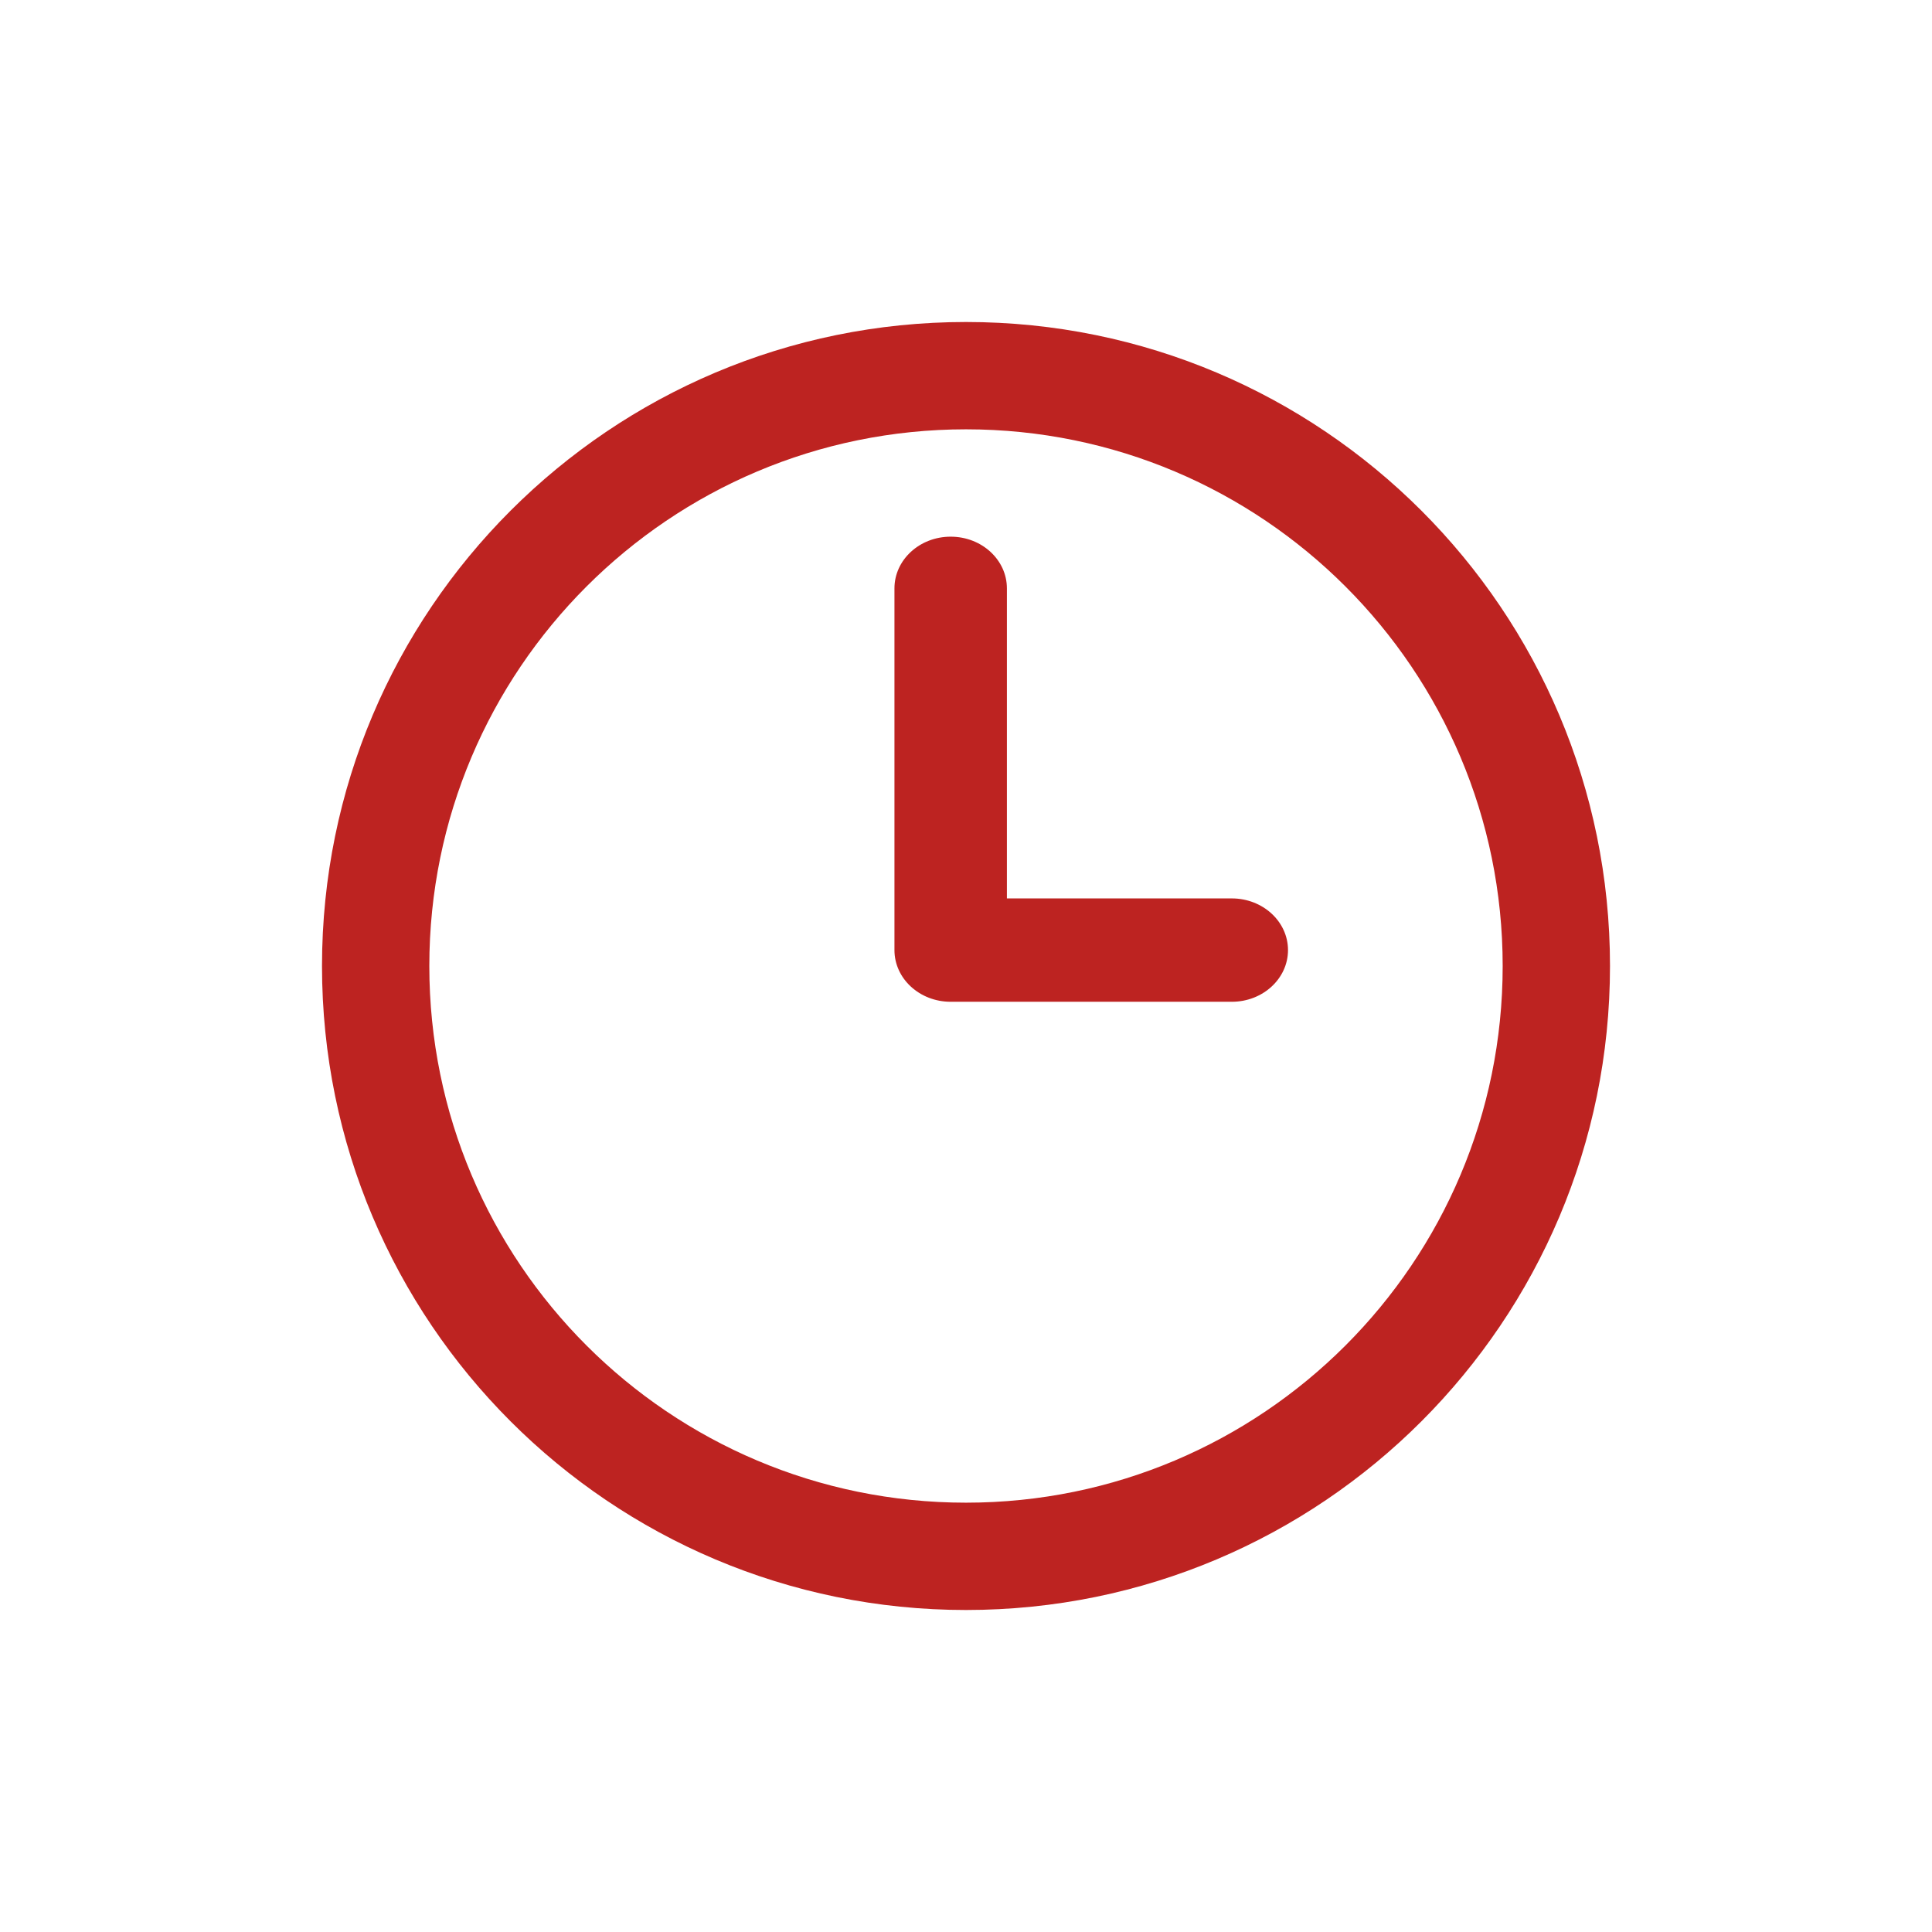
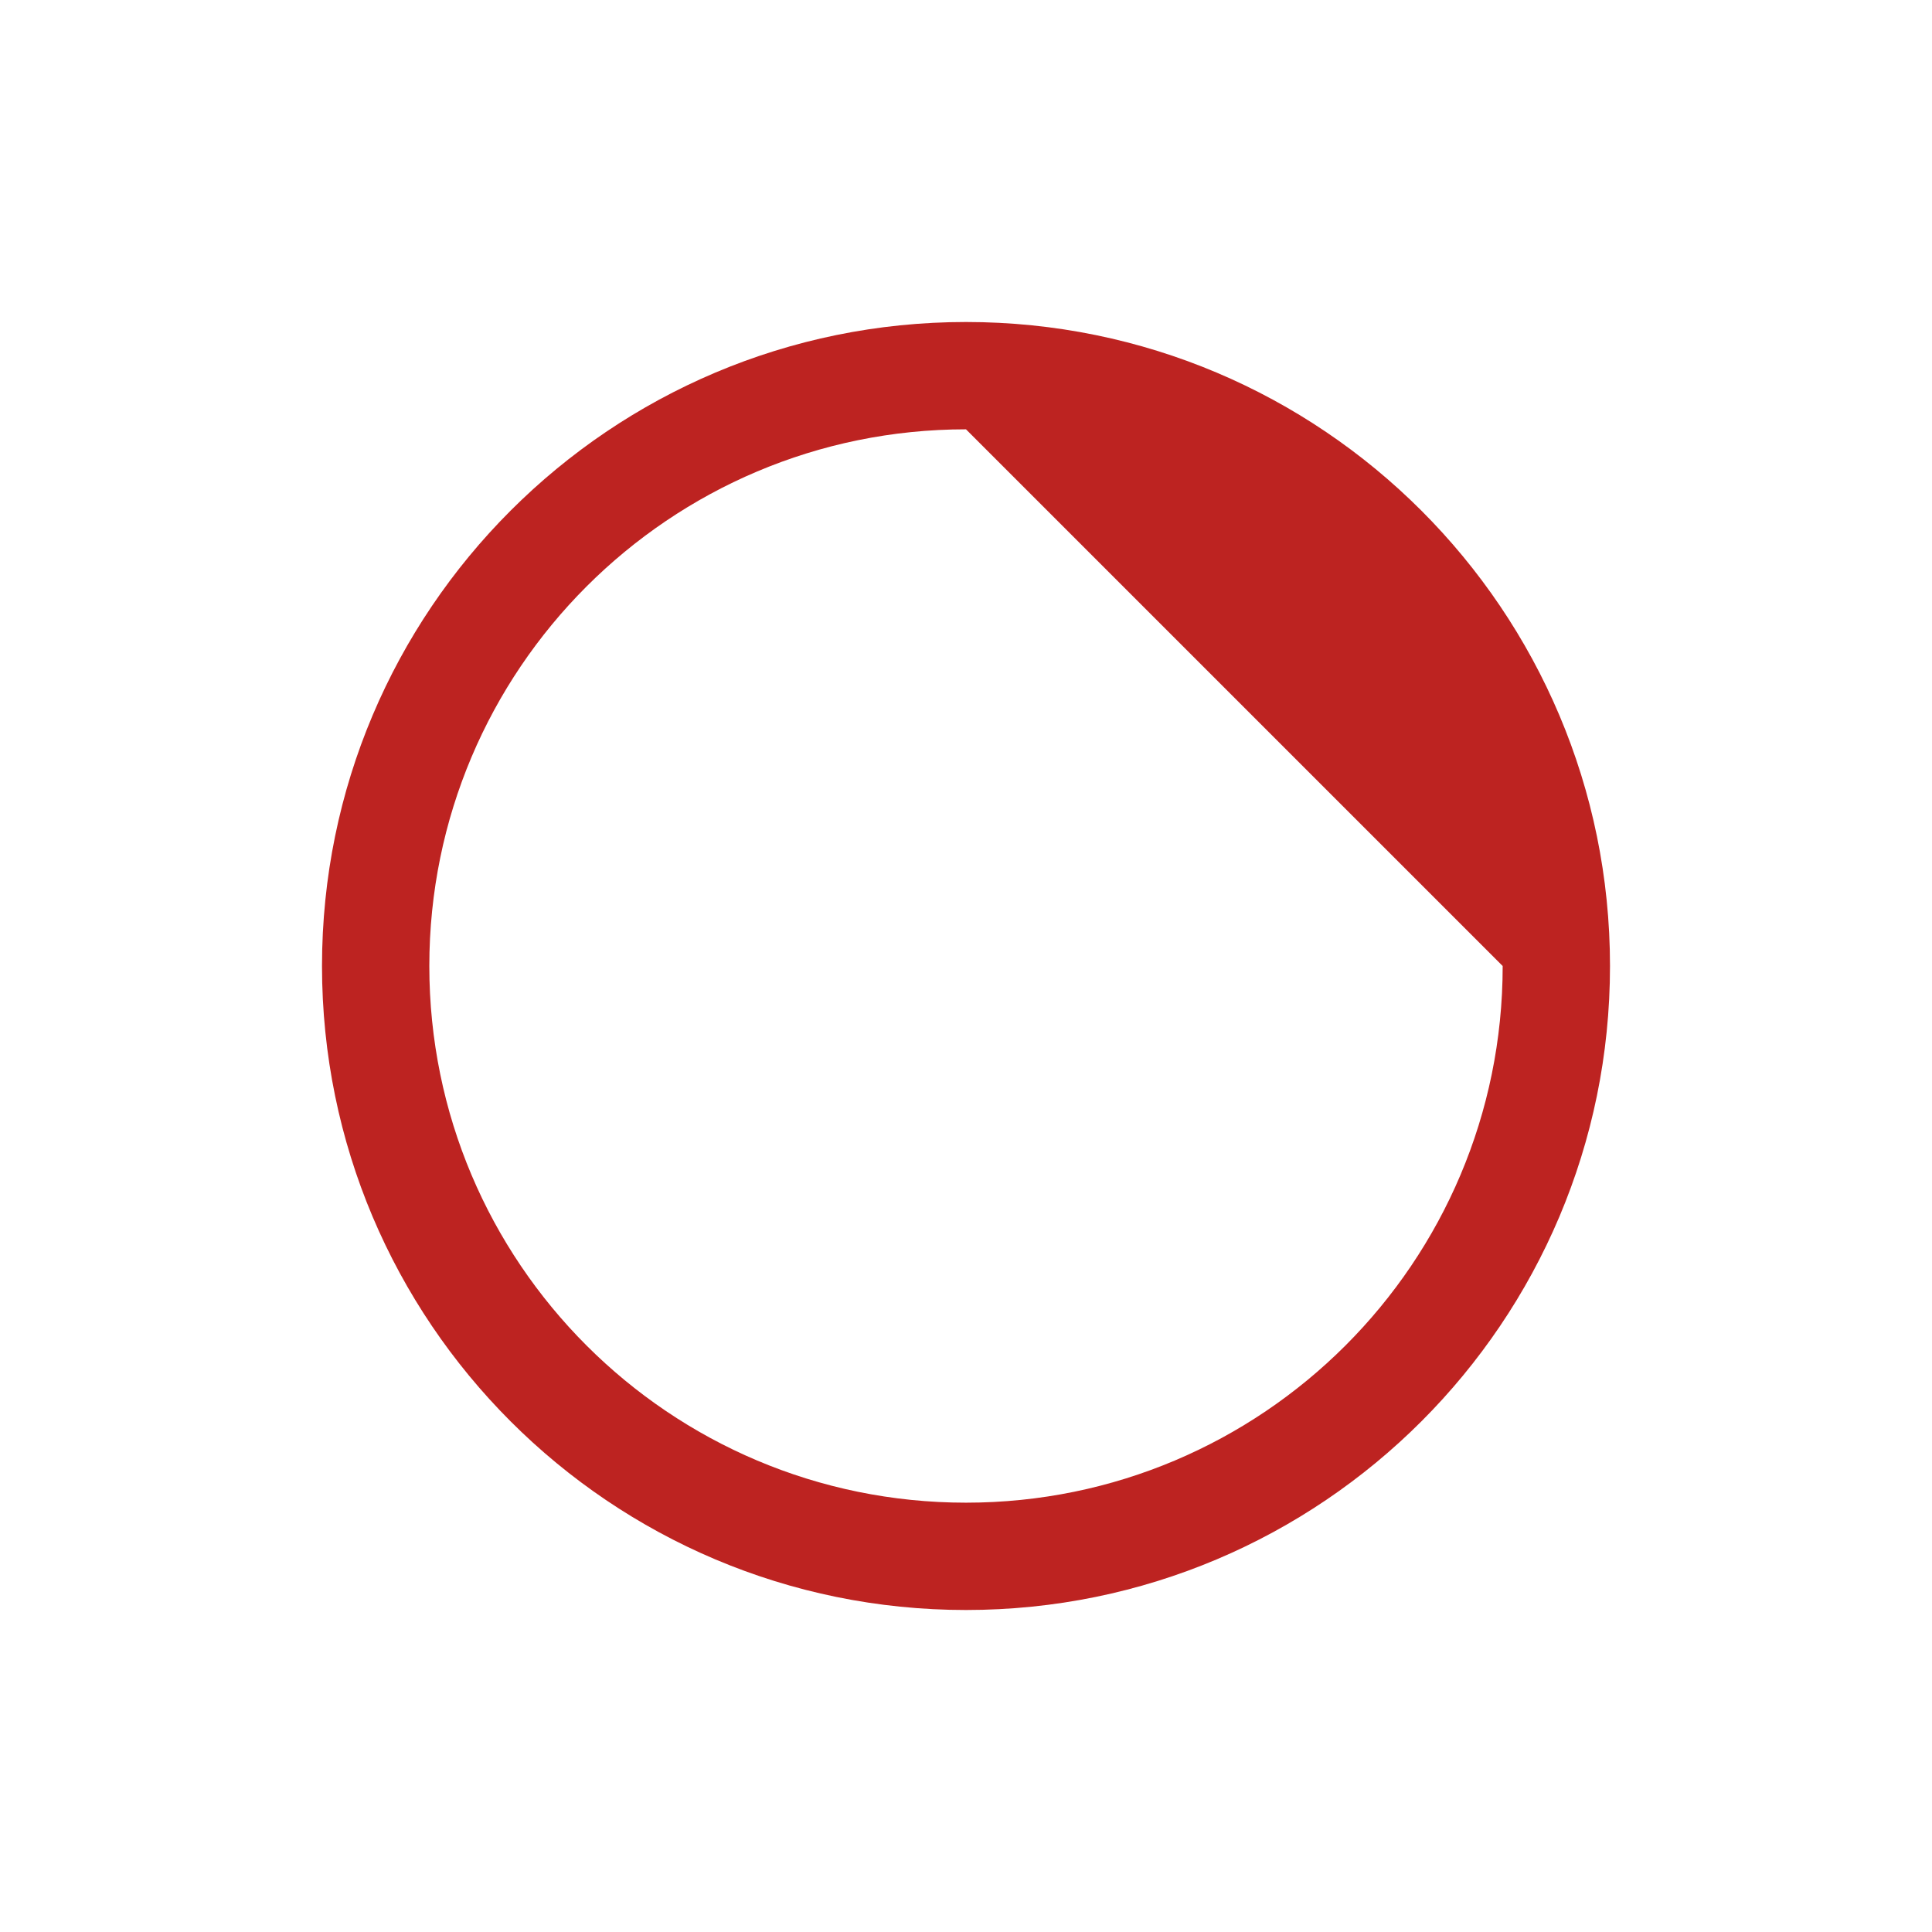
<svg xmlns="http://www.w3.org/2000/svg" width="60px" height="60px" viewBox="0 0 60 60" version="1.1">
  <title>Icon schedules-VIP EXECUTIVE</title>
  <g id="Icon-schedules-VIP-EXECUTIVE" stroke="none" stroke-width="1" fill="none" fill-rule="evenodd">
    <g id="Time-Copy-5" transform="translate(10, 10)" fill="#BD2321" fill-rule="nonzero">
-       <path d="M20,40 C8.954,40 0,31.046 0,20 C0,8.954 8.954,0 20,0 C31.046,0 40,8.954 40,20 C40,31.046 31.046,40 20,40 L20,40 Z M20,3.333 C10.795,3.333 3.333,10.795 3.333,20 C3.333,29.205 10.795,36.667 20,36.667 C29.205,36.667 36.667,29.205 36.667,20 C36.667,10.795 29.205,3.333 20,3.333 L20,3.333 Z" id="Shape" />
-       <path d="M28.254,21.111 L19.524,21.111 C18.56,21.111 17.778,20.393 17.778,19.506 L17.778,8.272 C17.778,7.385 18.56,6.667 19.524,6.667 C20.488,6.667 21.27,7.385 21.27,8.272 L21.27,17.901 L28.254,17.901 C29.218,17.901 30,18.62 30,19.506 C30,20.393 29.218,21.111 28.254,21.111 Z" id="Path" />
+       <path d="M20,40 C8.954,40 0,31.046 0,20 C0,8.954 8.954,0 20,0 C31.046,0 40,8.954 40,20 C40,31.046 31.046,40 20,40 L20,40 Z M20,3.333 C10.795,3.333 3.333,10.795 3.333,20 C3.333,29.205 10.795,36.667 20,36.667 C29.205,36.667 36.667,29.205 36.667,20 L20,3.333 Z" id="Shape" />
    </g>
  </g>
</svg>